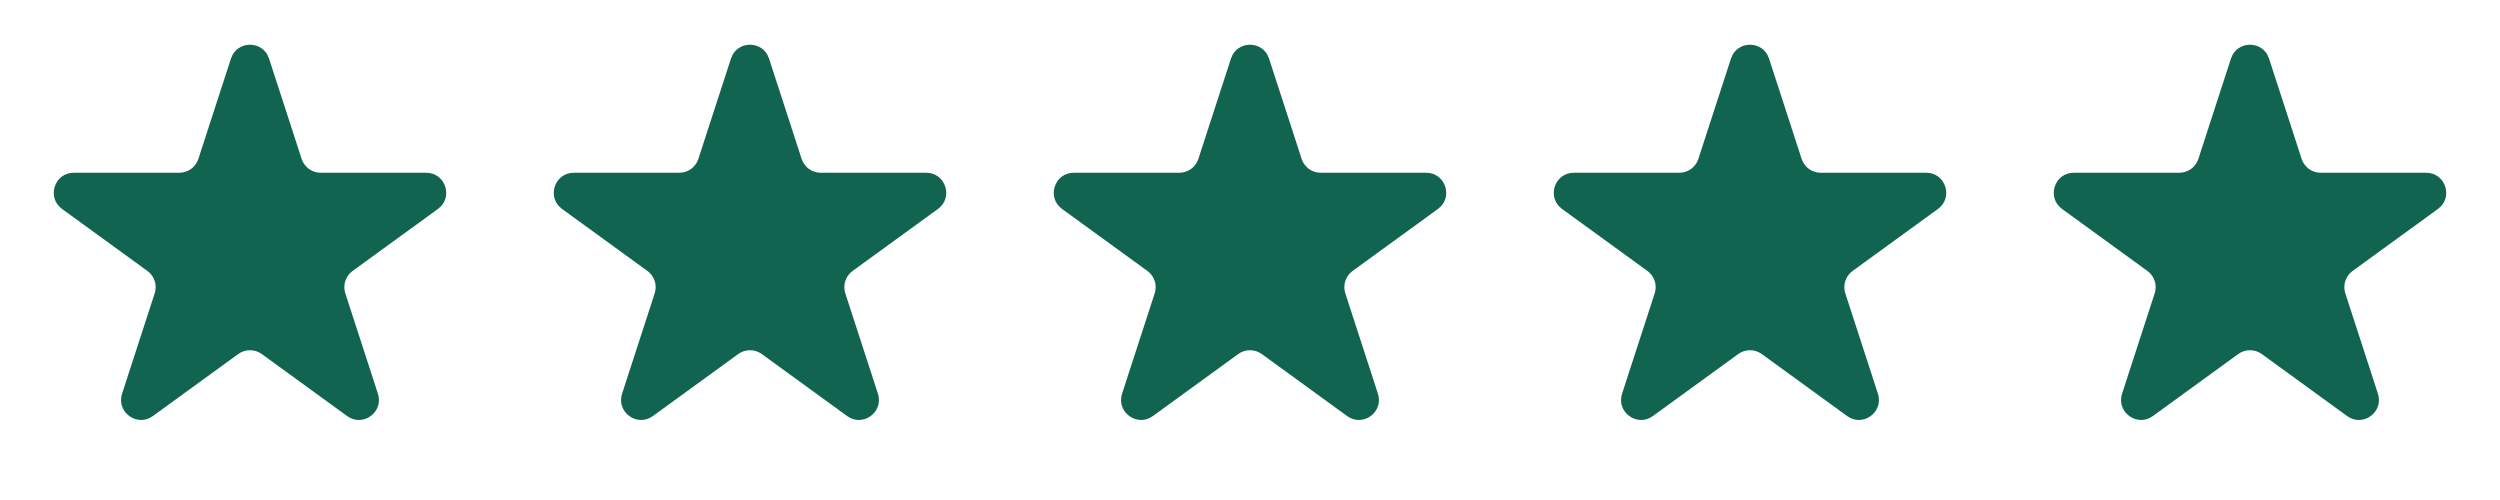
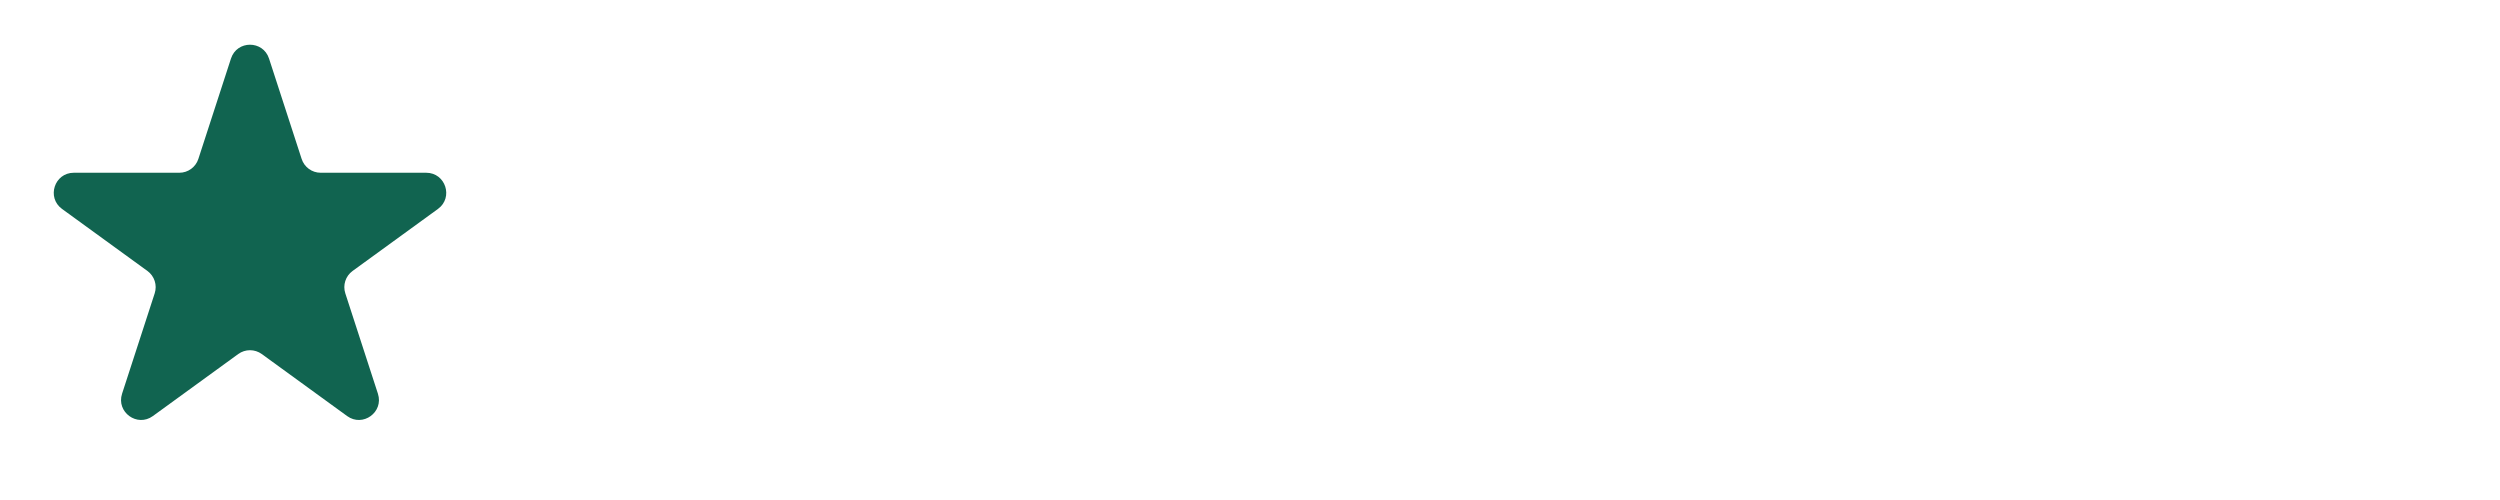
<svg xmlns="http://www.w3.org/2000/svg" width="250" height="50" viewBox="0 0 250 50" fill="none">
  <path d="M23.098 5.854C23.697 4.011 26.303 4.011 26.902 5.854L30.164 15.893C30.432 16.717 31.2 17.275 32.066 17.275H42.621C44.559 17.275 45.364 19.754 43.797 20.893L35.257 27.097C34.556 27.606 34.263 28.509 34.531 29.333L37.792 39.371C38.391 41.214 36.282 42.746 34.715 41.607L26.176 35.403C25.475 34.894 24.525 34.894 23.824 35.403L15.285 41.607C13.718 42.746 11.609 41.214 12.207 39.371L15.469 29.333C15.737 28.509 15.444 27.606 14.743 27.097L6.203 20.893C4.636 19.754 5.442 17.275 7.379 17.275H17.934C18.8 17.275 19.568 16.717 19.836 15.893L23.098 5.854Z" fill="#116450" />
-   <path d="M73.098 5.854C73.697 4.011 76.303 4.011 76.902 5.854L80.164 15.893C80.432 16.717 81.2 17.275 82.066 17.275H92.621C94.558 17.275 95.364 19.754 93.797 20.893L85.257 27.097C84.556 27.606 84.263 28.509 84.531 29.333L87.793 39.371C88.391 41.214 86.282 42.746 84.715 41.607L76.176 35.403C75.475 34.894 74.525 34.894 73.824 35.403L65.285 41.607C63.718 42.746 61.609 41.214 62.208 39.371L65.469 29.333C65.737 28.509 65.444 27.606 64.743 27.097L56.203 20.893C54.636 19.754 55.441 17.275 57.379 17.275H67.934C68.8 17.275 69.568 16.717 69.836 15.893L73.098 5.854Z" fill="#116450" />
-   <path d="M173.098 5.854C173.697 4.011 176.303 4.011 176.902 5.854L180.164 15.893C180.432 16.717 181.199 17.275 182.066 17.275H192.621C194.558 17.275 195.364 19.754 193.797 20.893L185.257 27.097C184.556 27.606 184.263 28.509 184.531 29.333L187.793 39.371C188.391 41.214 186.282 42.746 184.715 41.607L176.176 35.403C175.475 34.894 174.525 34.894 173.824 35.403L165.285 41.607C163.718 42.746 161.609 41.214 162.207 39.371L165.469 29.333C165.737 28.509 165.444 27.606 164.743 27.097L156.203 20.893C154.636 19.754 155.442 17.275 157.379 17.275H167.934C168.801 17.275 169.568 16.717 169.836 15.893L173.098 5.854Z" fill="#116450" />
-   <path d="M123.098 5.854C123.697 4.011 126.303 4.011 126.902 5.854L130.164 15.893C130.432 16.717 131.199 17.275 132.066 17.275H142.621C144.558 17.275 145.364 19.754 143.797 20.893L135.257 27.097C134.556 27.606 134.263 28.509 134.531 29.333L137.793 39.371C138.391 41.214 136.282 42.746 134.715 41.607L126.176 35.403C125.475 34.894 124.525 34.894 123.824 35.403L115.285 41.607C113.718 42.746 111.609 41.214 112.207 39.371L115.469 29.333C115.737 28.509 115.444 27.606 114.743 27.097L106.203 20.893C104.636 19.754 105.442 17.275 107.379 17.275H117.934C118.801 17.275 119.568 16.717 119.836 15.893L123.098 5.854Z" fill="#116450" />
-   <path d="M223.098 5.854C223.697 4.011 226.303 4.011 226.902 5.854L230.164 15.893C230.432 16.717 231.199 17.275 232.066 17.275H242.621C244.558 17.275 245.364 19.754 243.797 20.893L235.257 27.097C234.556 27.606 234.263 28.509 234.531 29.333L237.793 39.371C238.391 41.214 236.282 42.746 234.715 41.607L226.176 35.403C225.475 34.894 224.525 34.894 223.824 35.403L215.285 41.607C213.718 42.746 211.609 41.214 212.207 39.371L215.469 29.333C215.737 28.509 215.444 27.606 214.743 27.097L206.203 20.893C204.636 19.754 205.442 17.275 207.379 17.275H217.934C218.801 17.275 219.568 16.717 219.836 15.893L223.098 5.854Z" fill="#116450" />
</svg>